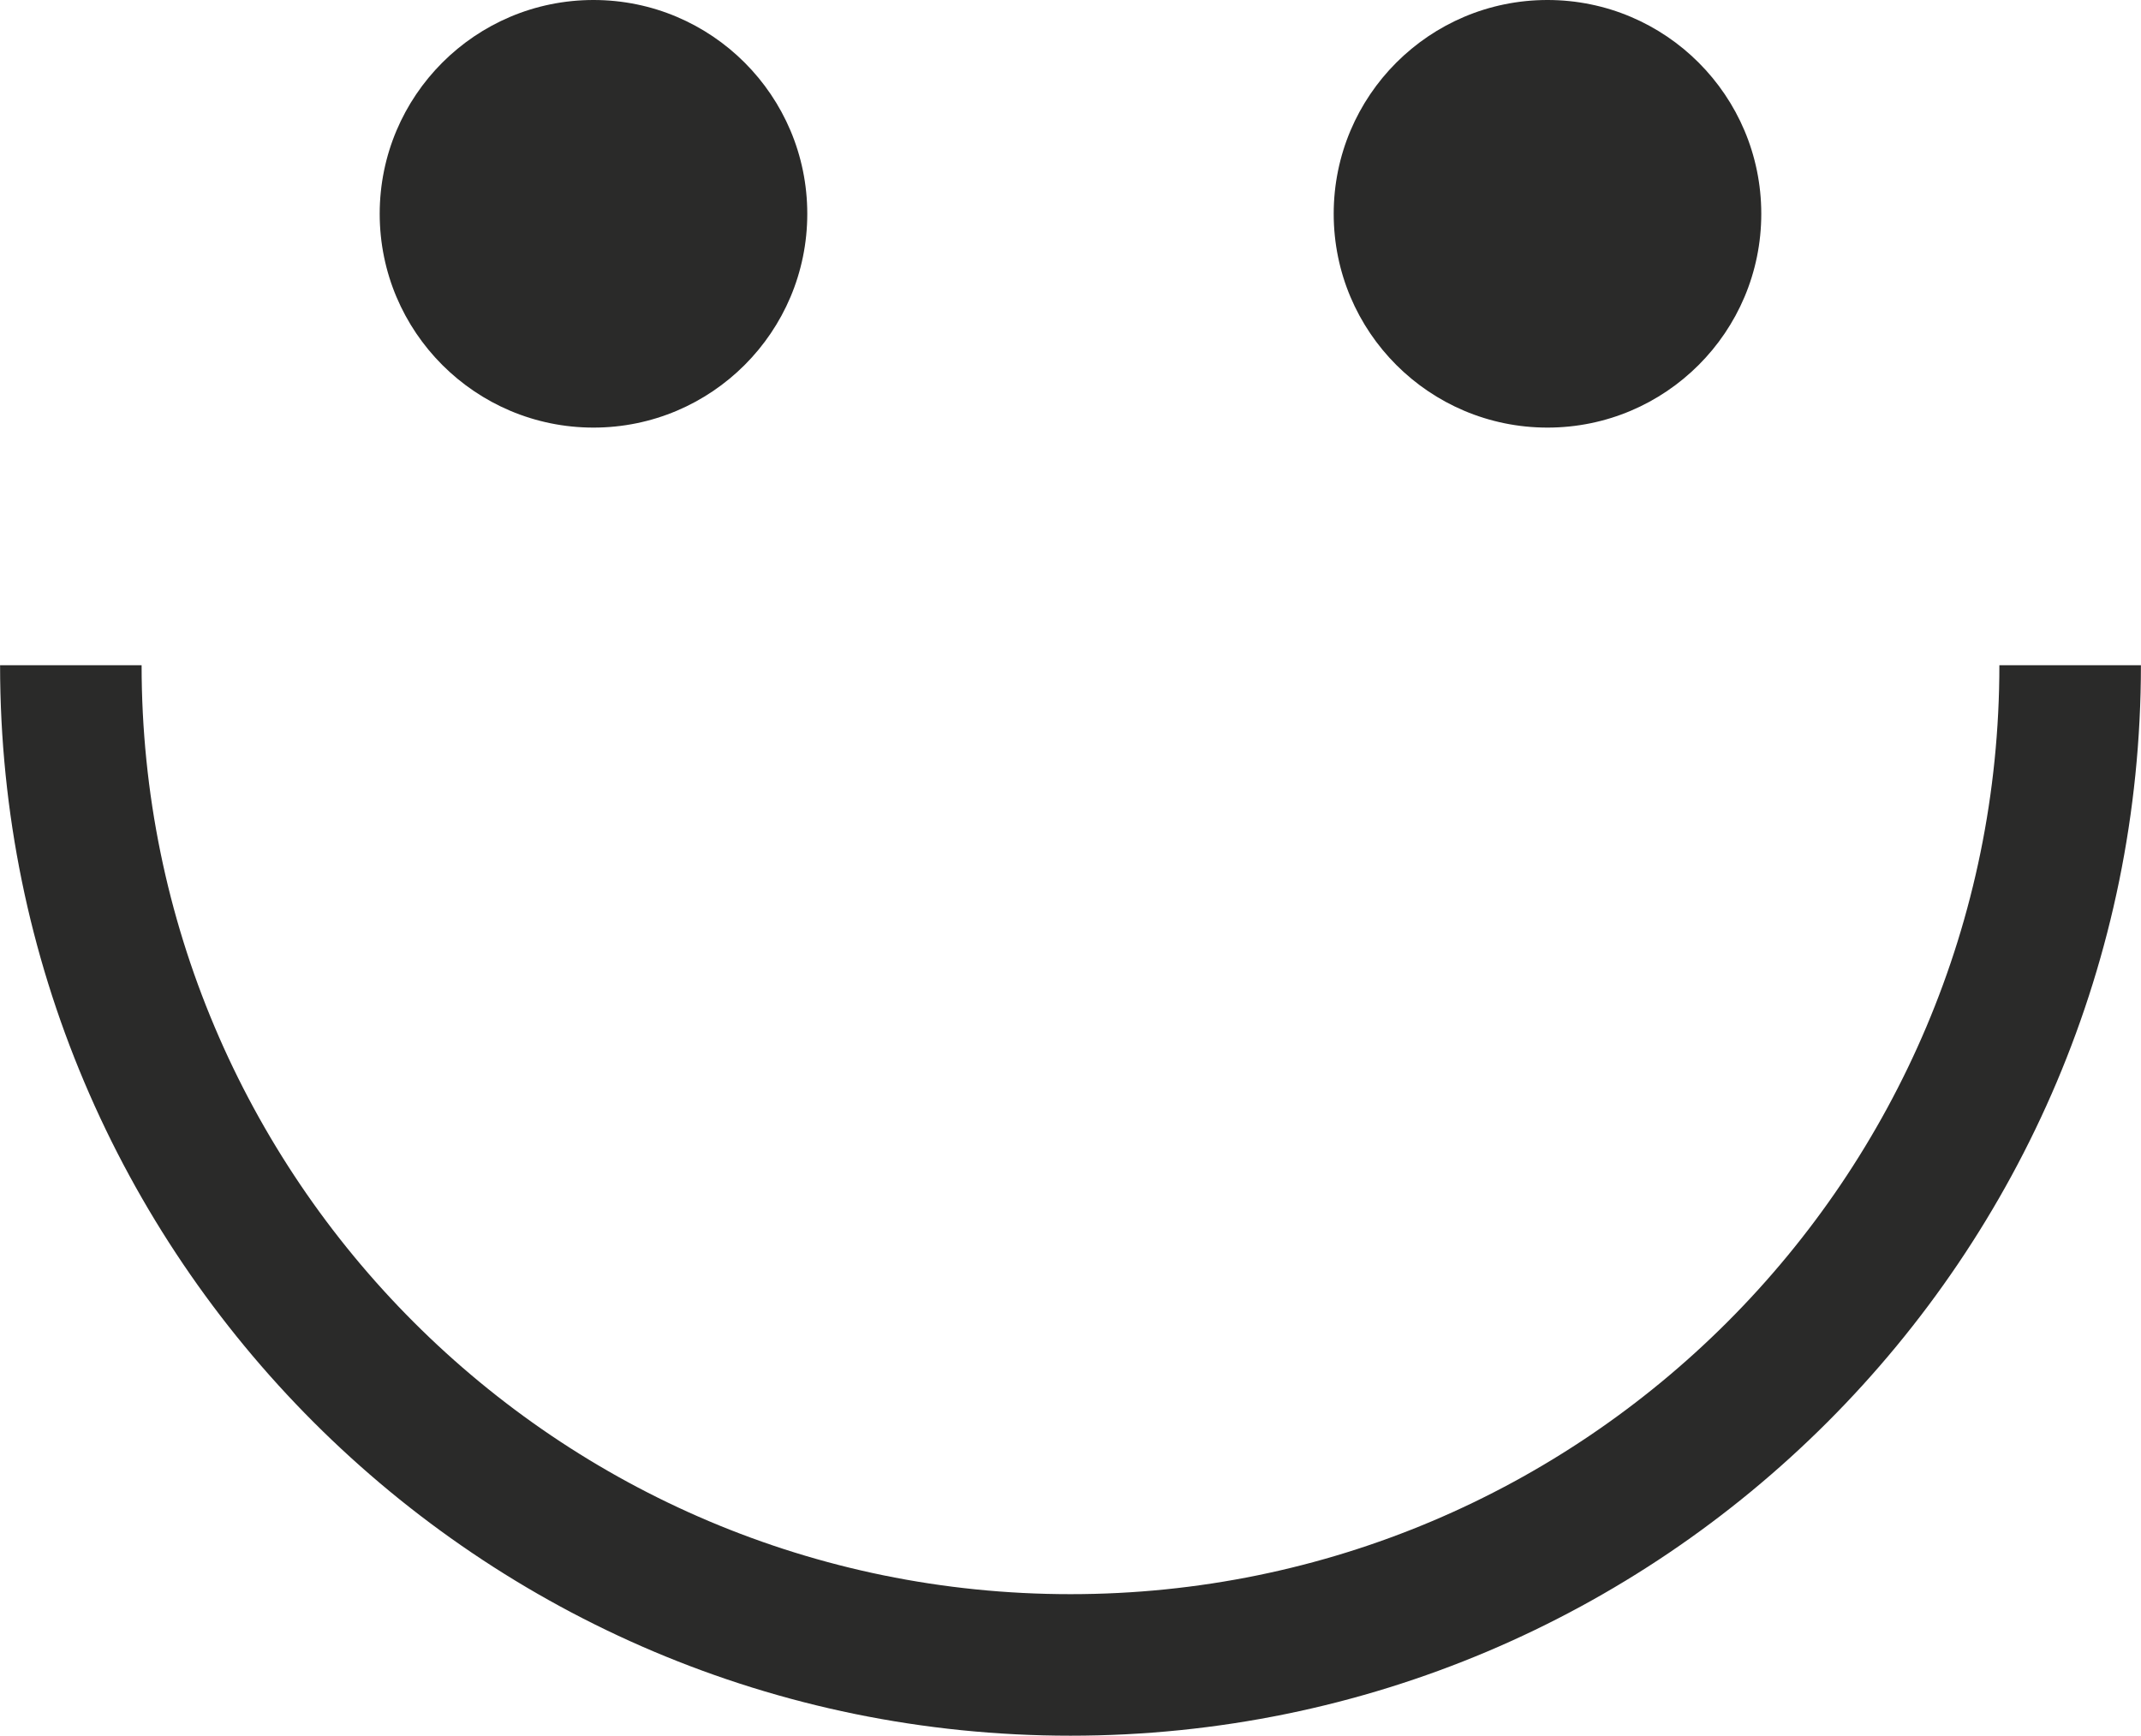
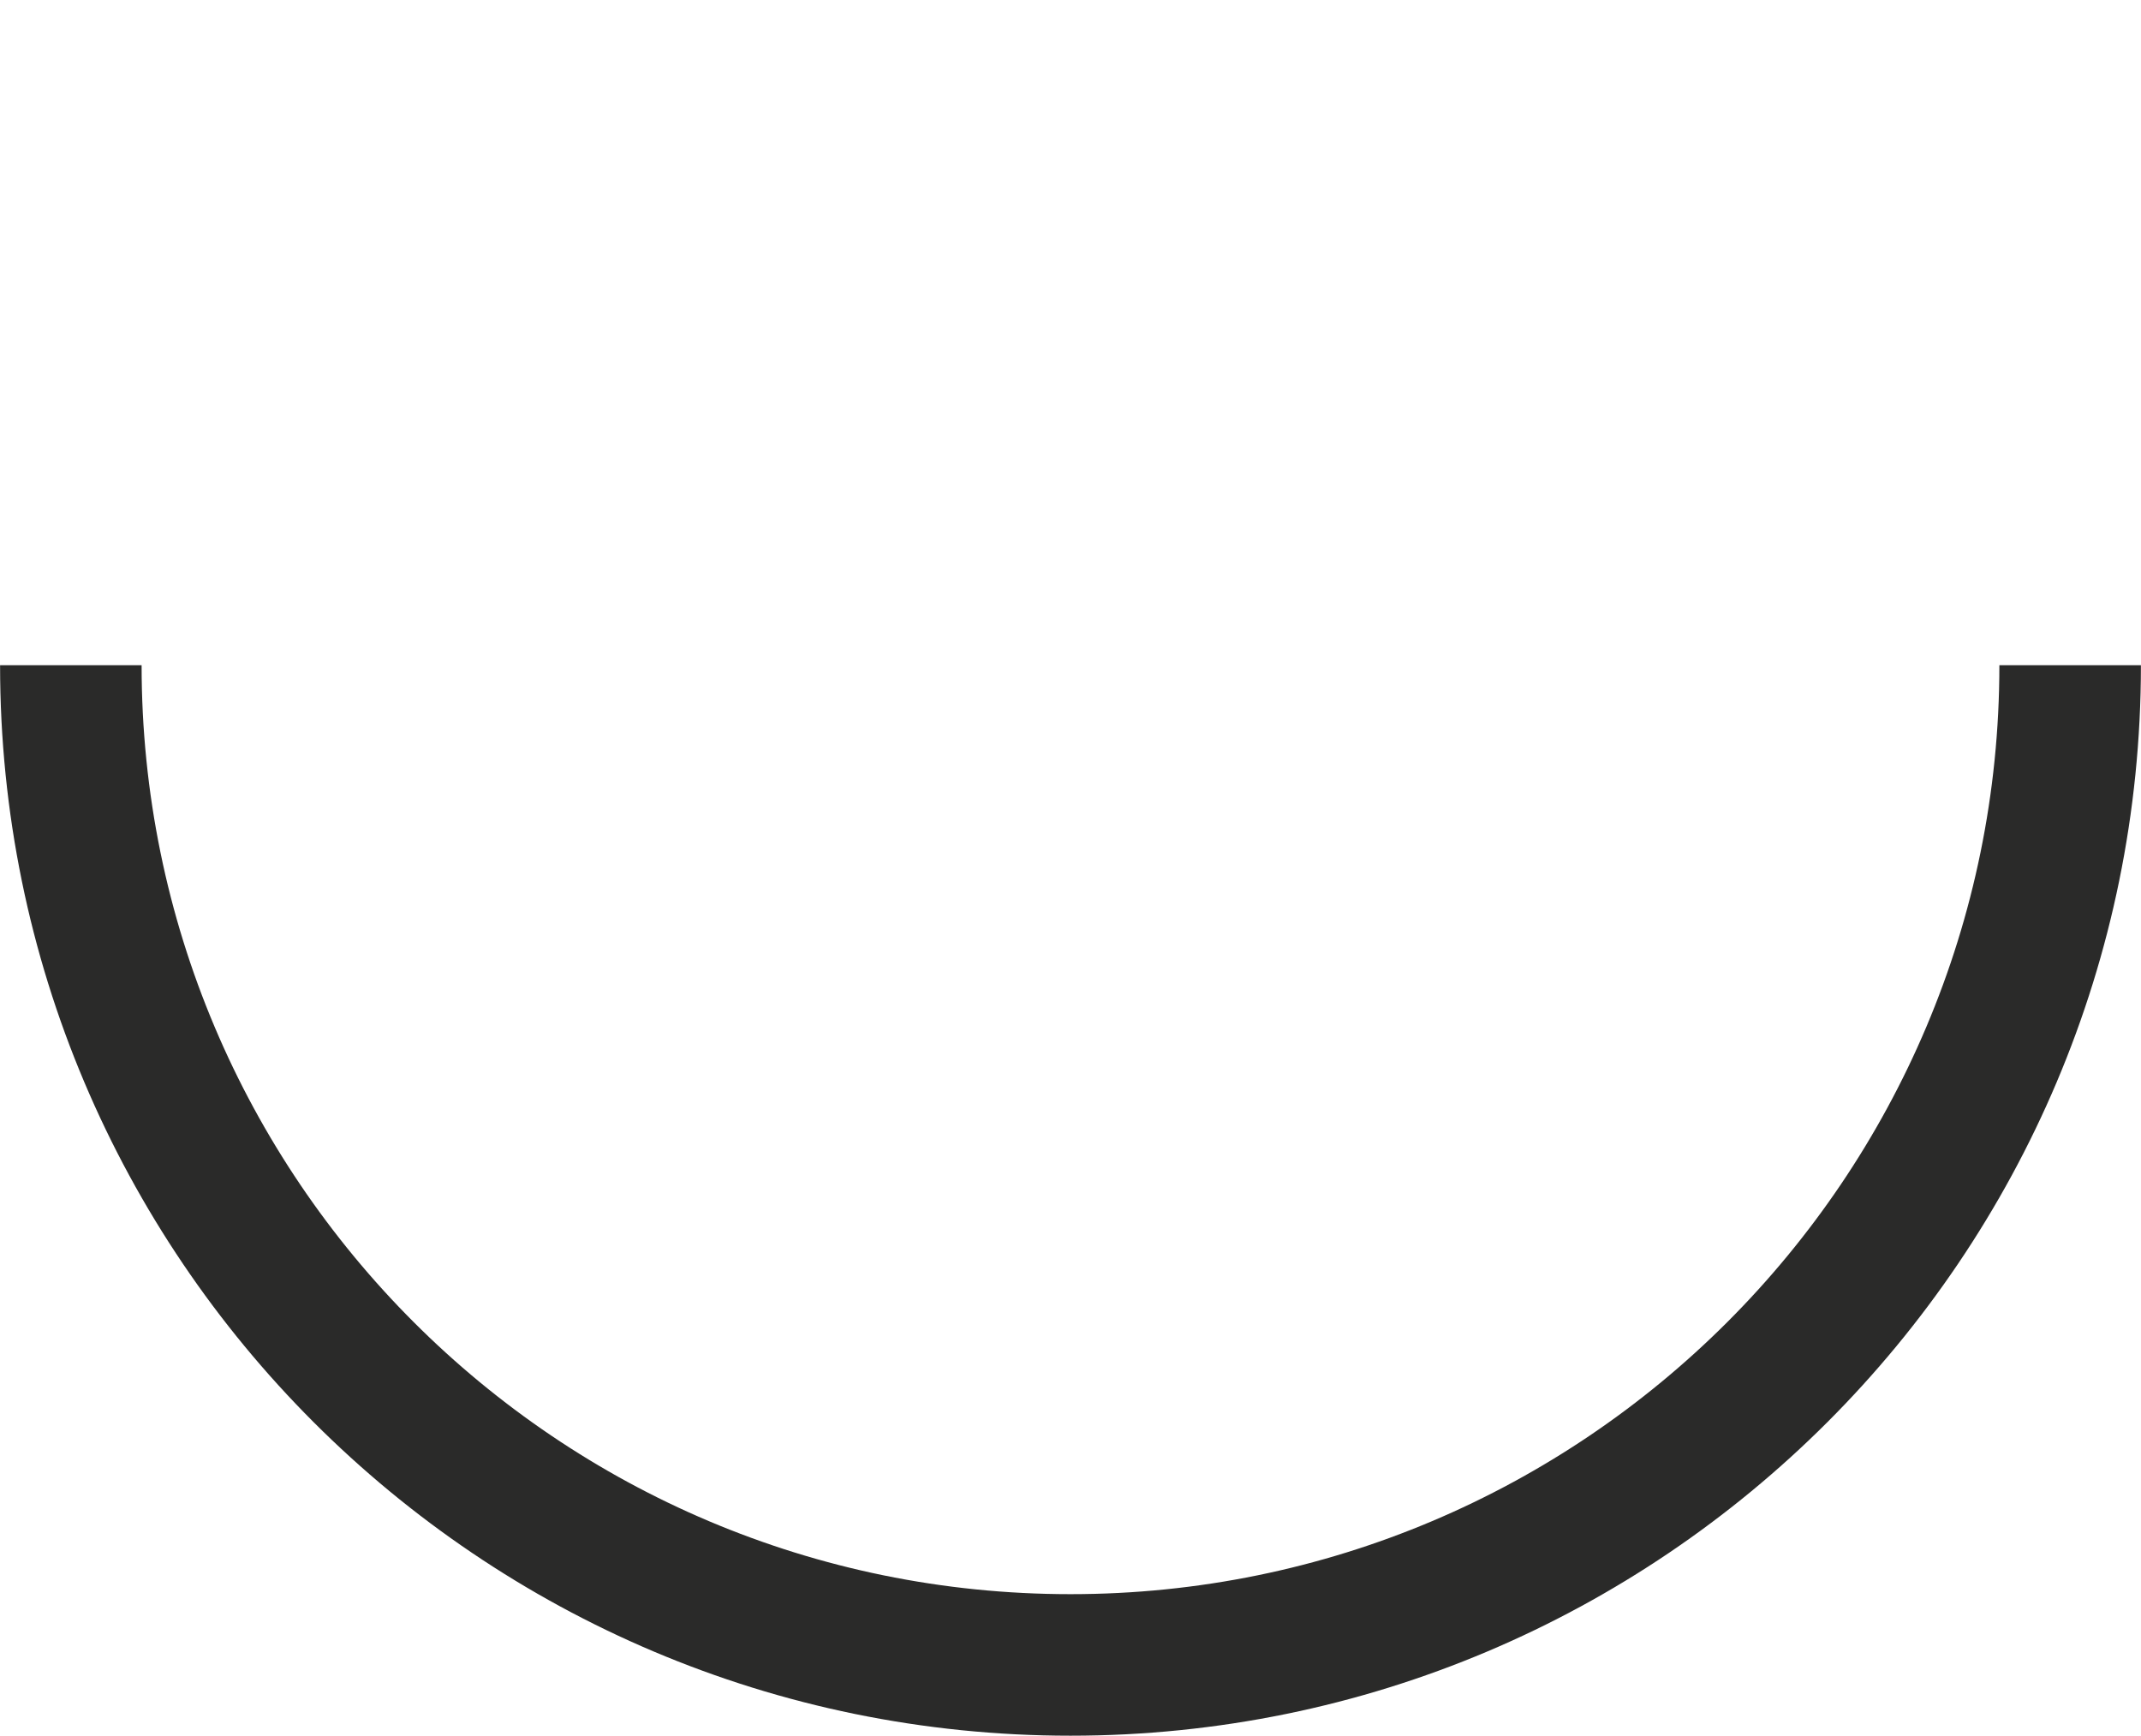
<svg xmlns="http://www.w3.org/2000/svg" xml:space="preserve" width="12.084mm" height="9.796mm" style="shape-rendering:geometricPrecision; text-rendering:geometricPrecision; image-rendering:optimizeQuality; fill-rule:evenodd; clip-rule:evenodd" viewBox="0 0 2507098 2032551">
  <defs>
    <style type="text/css">  .fil0 {fill:#2A2A29}  </style>
  </defs>
  <g id="Слой_x0020_1">
-     <path class="fil0" d="M2507098 779002c0,692296 -561253,1253549 -1253549,1253549 -692296,0 -1253549,-561253 -1253549,-1253549l165735 0c0,600777 487037,1087814 1087814,1087814 600757,0 1087794,-487037 1087794,-1087814l165755 0zm-694952 -779002c-138285,0 -250365,112080 -250365,250365 0,138285 112080,250365 250365,250365 138285,0 250365,-112080 250365,-250365 0,-138285 -112080,-250365 -250365,-250365zm-1117214 0c138285,0 250365,112080 250365,250365 0,138285 -112080,250365 -250365,250365 -138285,0 -250365,-112080 -250365,-250365 0,-138285 112080,-250365 250365,-250365z" />
+     <path class="fil0" d="M2507098 779002c0,692296 -561253,1253549 -1253549,1253549 -692296,0 -1253549,-561253 -1253549,-1253549l165735 0c0,600777 487037,1087814 1087814,1087814 600757,0 1087794,-487037 1087794,-1087814l165755 0zm-694952 -779002c-138285,0 -250365,112080 -250365,250365 0,138285 112080,250365 250365,250365 138285,0 250365,-112080 250365,-250365 0,-138285 -112080,-250365 -250365,-250365zc138285,0 250365,112080 250365,250365 0,138285 -112080,250365 -250365,250365 -138285,0 -250365,-112080 -250365,-250365 0,-138285 112080,-250365 250365,-250365z" />
  </g>
</svg>